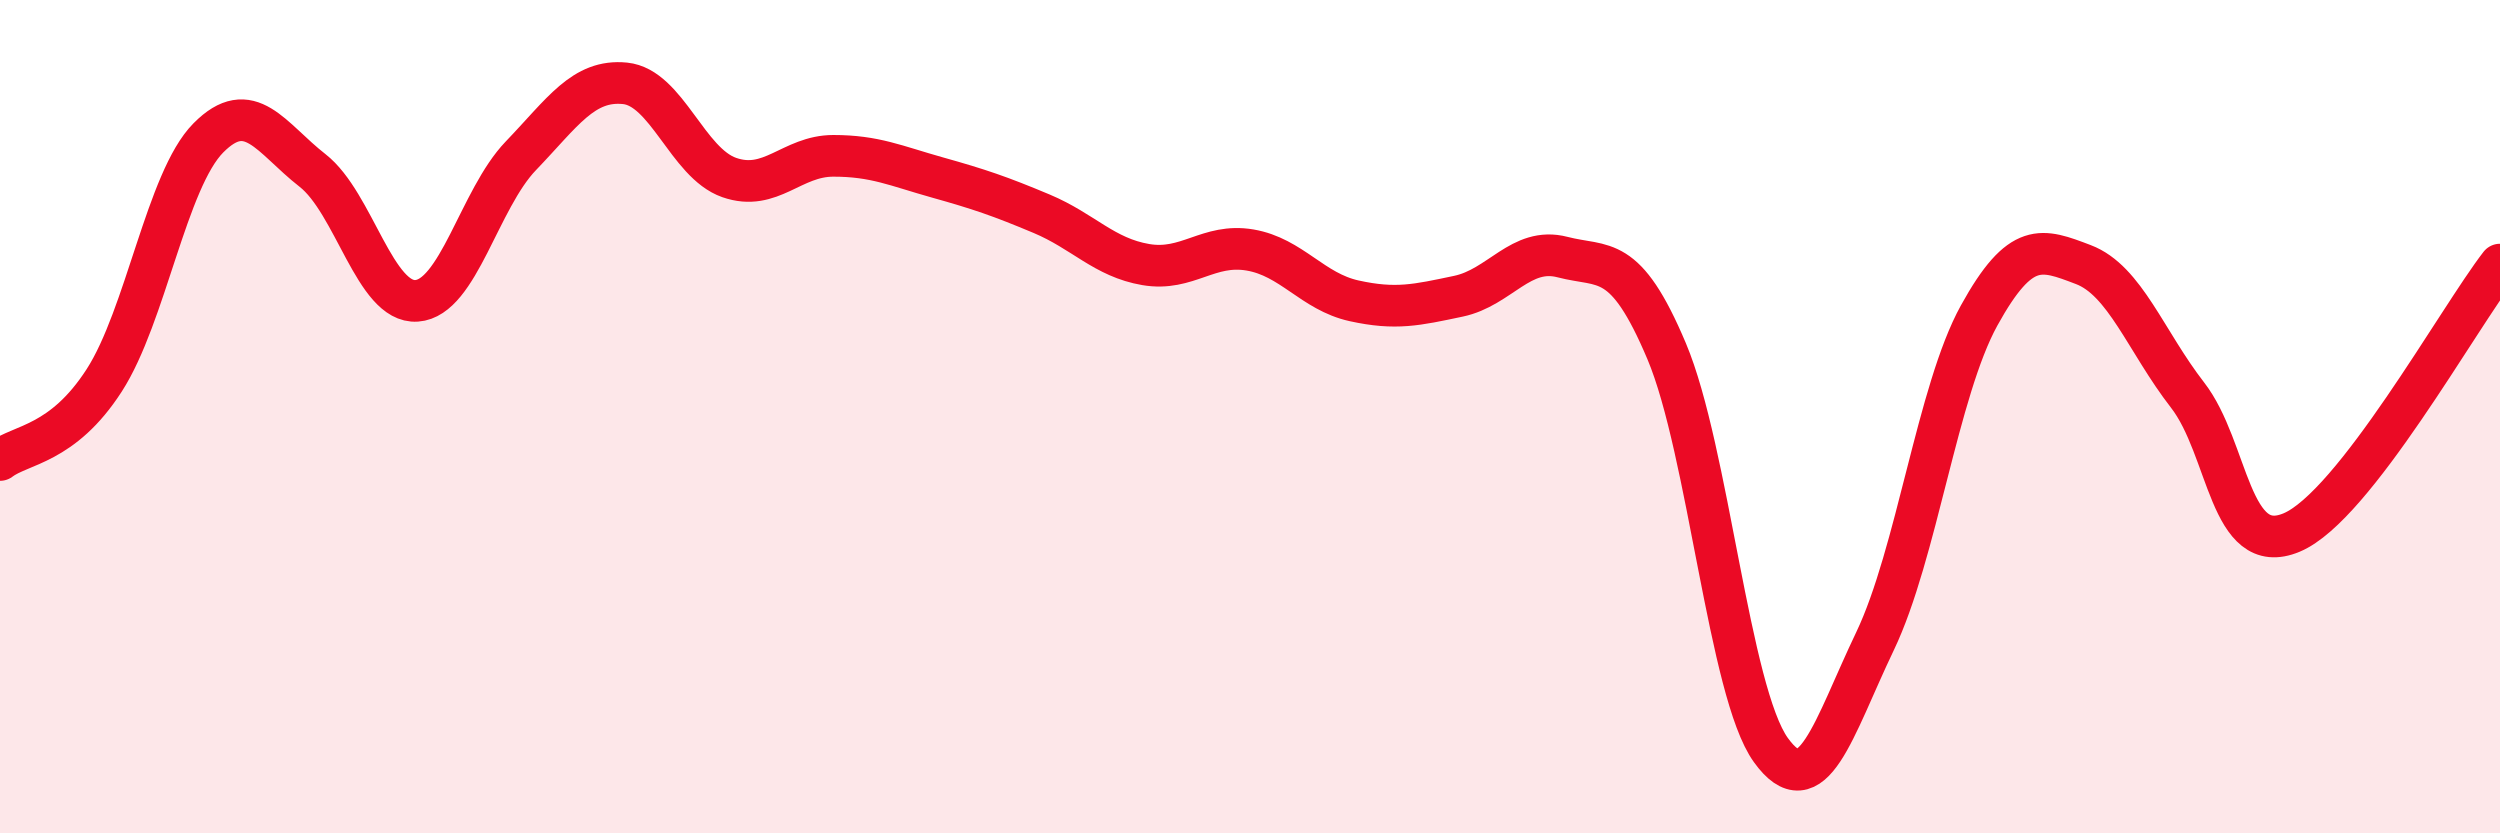
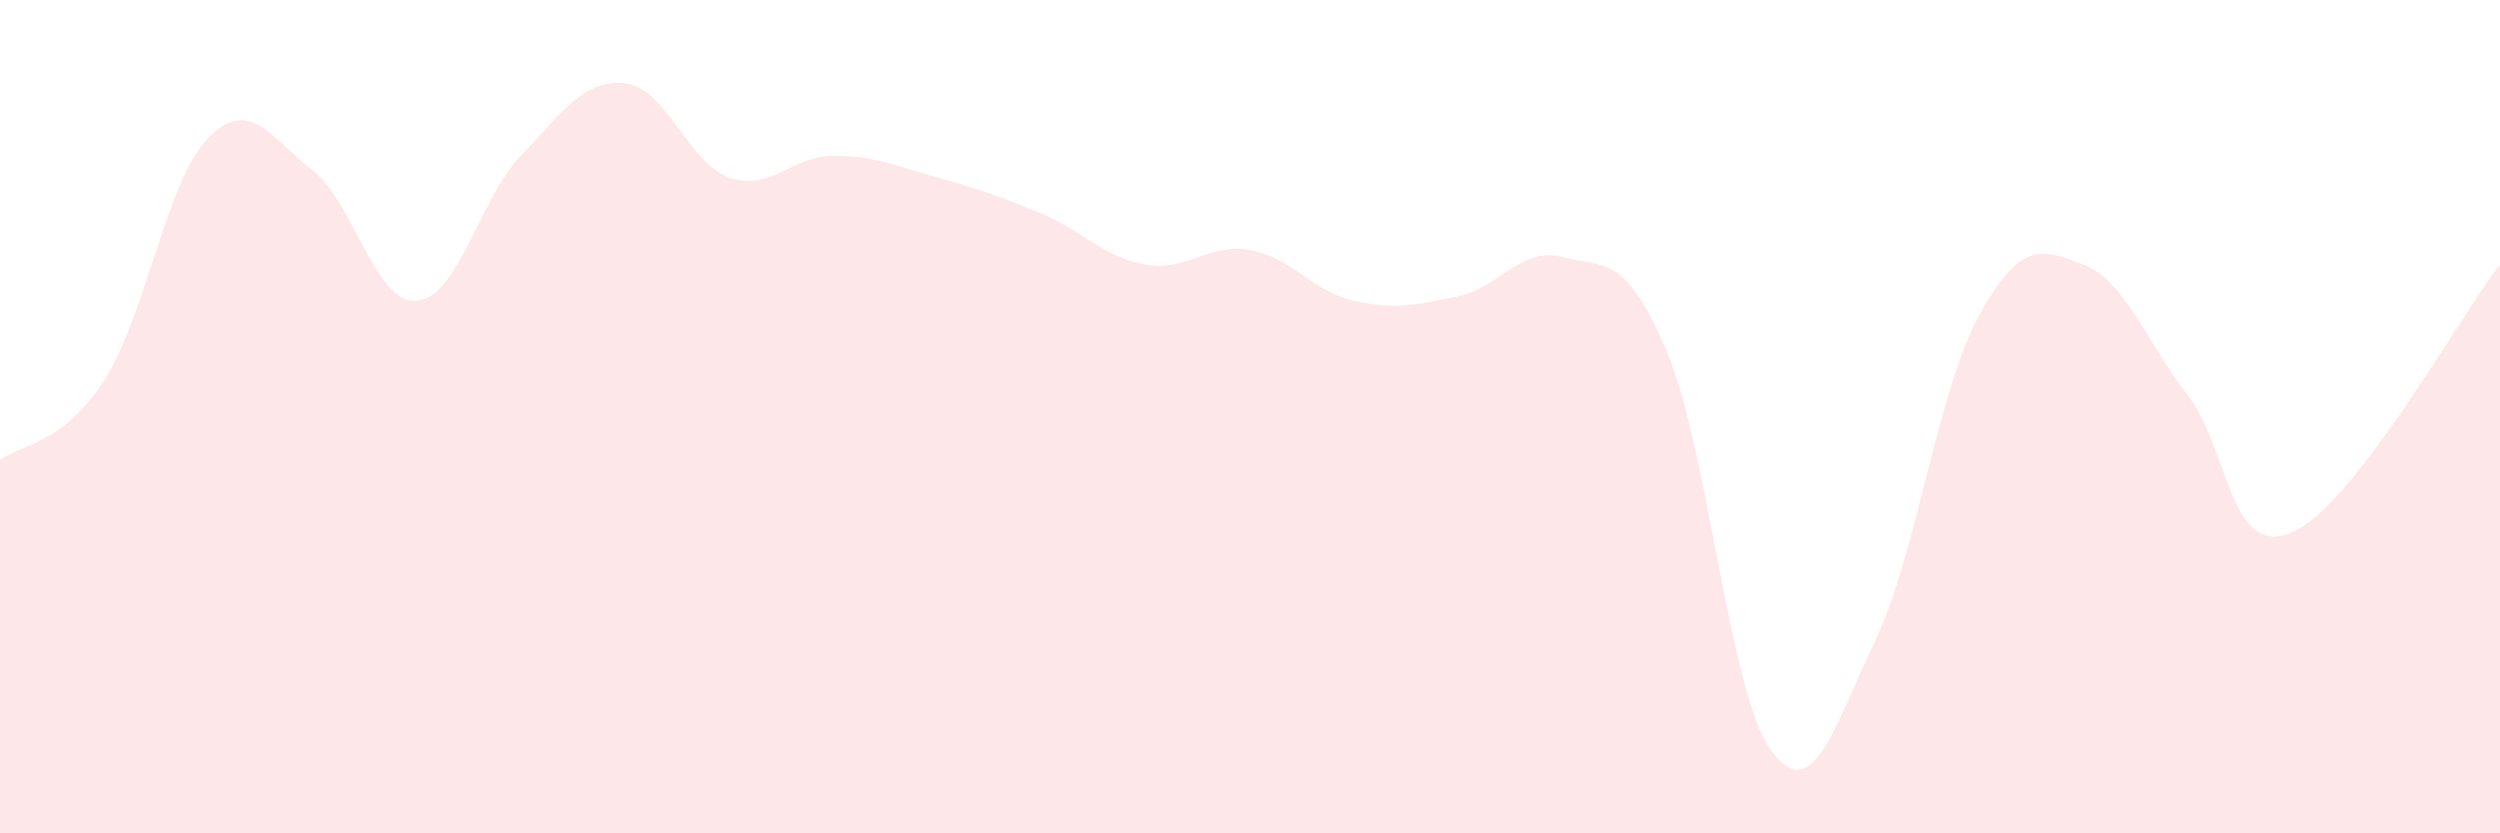
<svg xmlns="http://www.w3.org/2000/svg" width="60" height="20" viewBox="0 0 60 20">
  <path d="M 0,11.04 C 0.5,10.66 1.5,10.68 2.5,9.13 C 3.5,7.58 4,4.32 5,3.31 C 6,2.3 6.5,3.31 7.5,4.09 C 8.5,4.87 9,7.29 10,7.22 C 11,7.15 11.5,4.78 12.5,3.74 C 13.5,2.7 14,1.9 15,2 C 16,2.1 16.5,3.91 17.5,4.26 C 18.5,4.61 19,3.74 20,3.74 C 21,3.74 21.5,3.98 22.5,4.26 C 23.5,4.54 24,4.71 25,5.13 C 26,5.55 26.5,6.18 27.5,6.35 C 28.5,6.52 29,5.83 30,6 C 31,6.17 31.5,7 32.5,7.22 C 33.5,7.44 34,7.32 35,7.11 C 36,6.9 36.5,5.91 37.5,6.17 C 38.5,6.43 39,6.06 40,8.43 C 41,10.8 41.5,16.61 42.5,18 C 43.5,19.39 44,17.48 45,15.39 C 46,13.3 46.5,9.38 47.5,7.57 C 48.5,5.76 49,5.97 50,6.35 C 51,6.73 51.5,8.19 52.5,9.48 C 53.5,10.77 53.5,13.41 55,12.78 C 56.5,12.15 59,7.64 60,6.35L60 20L0 20Z" fill="#EB0A25" opacity="0.1" stroke-linecap="round" stroke-linejoin="round" />
-   <path d="M 0,11.04 C 0.5,10.66 1.5,10.68 2.5,9.13 C 3.5,7.58 4,4.32 5,3.31 C 6,2.3 6.5,3.31 7.5,4.09 C 8.5,4.87 9,7.29 10,7.22 C 11,7.15 11.5,4.78 12.5,3.74 C 13.5,2.7 14,1.9 15,2 C 16,2.1 16.5,3.91 17.5,4.26 C 18.5,4.61 19,3.74 20,3.74 C 21,3.74 21.5,3.98 22.5,4.26 C 23.5,4.54 24,4.71 25,5.13 C 26,5.55 26.5,6.18 27.5,6.35 C 28.5,6.52 29,5.83 30,6 C 31,6.17 31.5,7 32.5,7.22 C 33.5,7.44 34,7.32 35,7.11 C 36,6.9 36.5,5.91 37.5,6.17 C 38.5,6.43 39,6.06 40,8.43 C 41,10.8 41.5,16.61 42.5,18 C 43.5,19.39 44,17.48 45,15.39 C 46,13.3 46.5,9.38 47.5,7.57 C 48.5,5.76 49,5.97 50,6.35 C 51,6.73 51.5,8.19 52.5,9.48 C 53.5,10.77 53.5,13.41 55,12.78 C 56.5,12.15 59,7.64 60,6.35" stroke="#EB0A25" stroke-width="1" fill="none" stroke-linecap="round" stroke-linejoin="round" />
</svg>